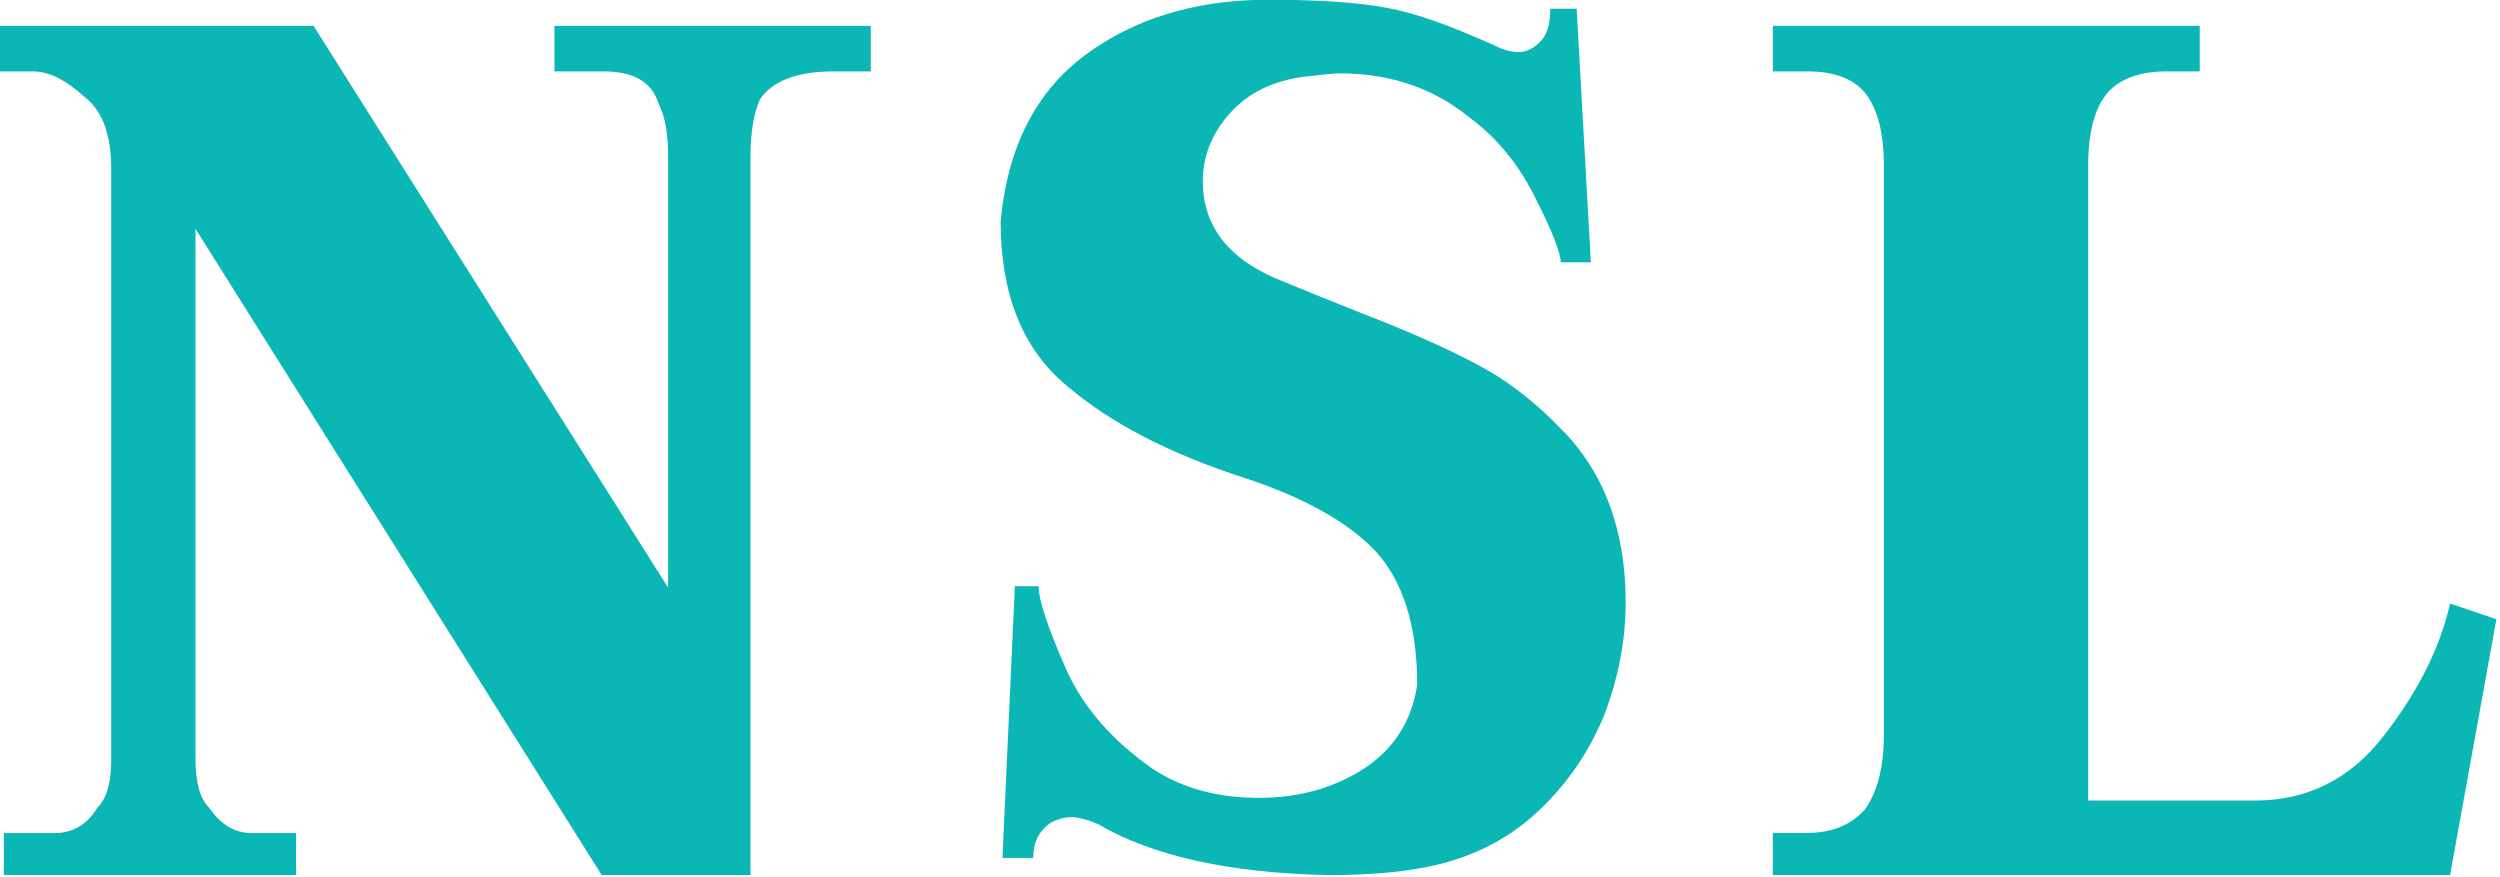
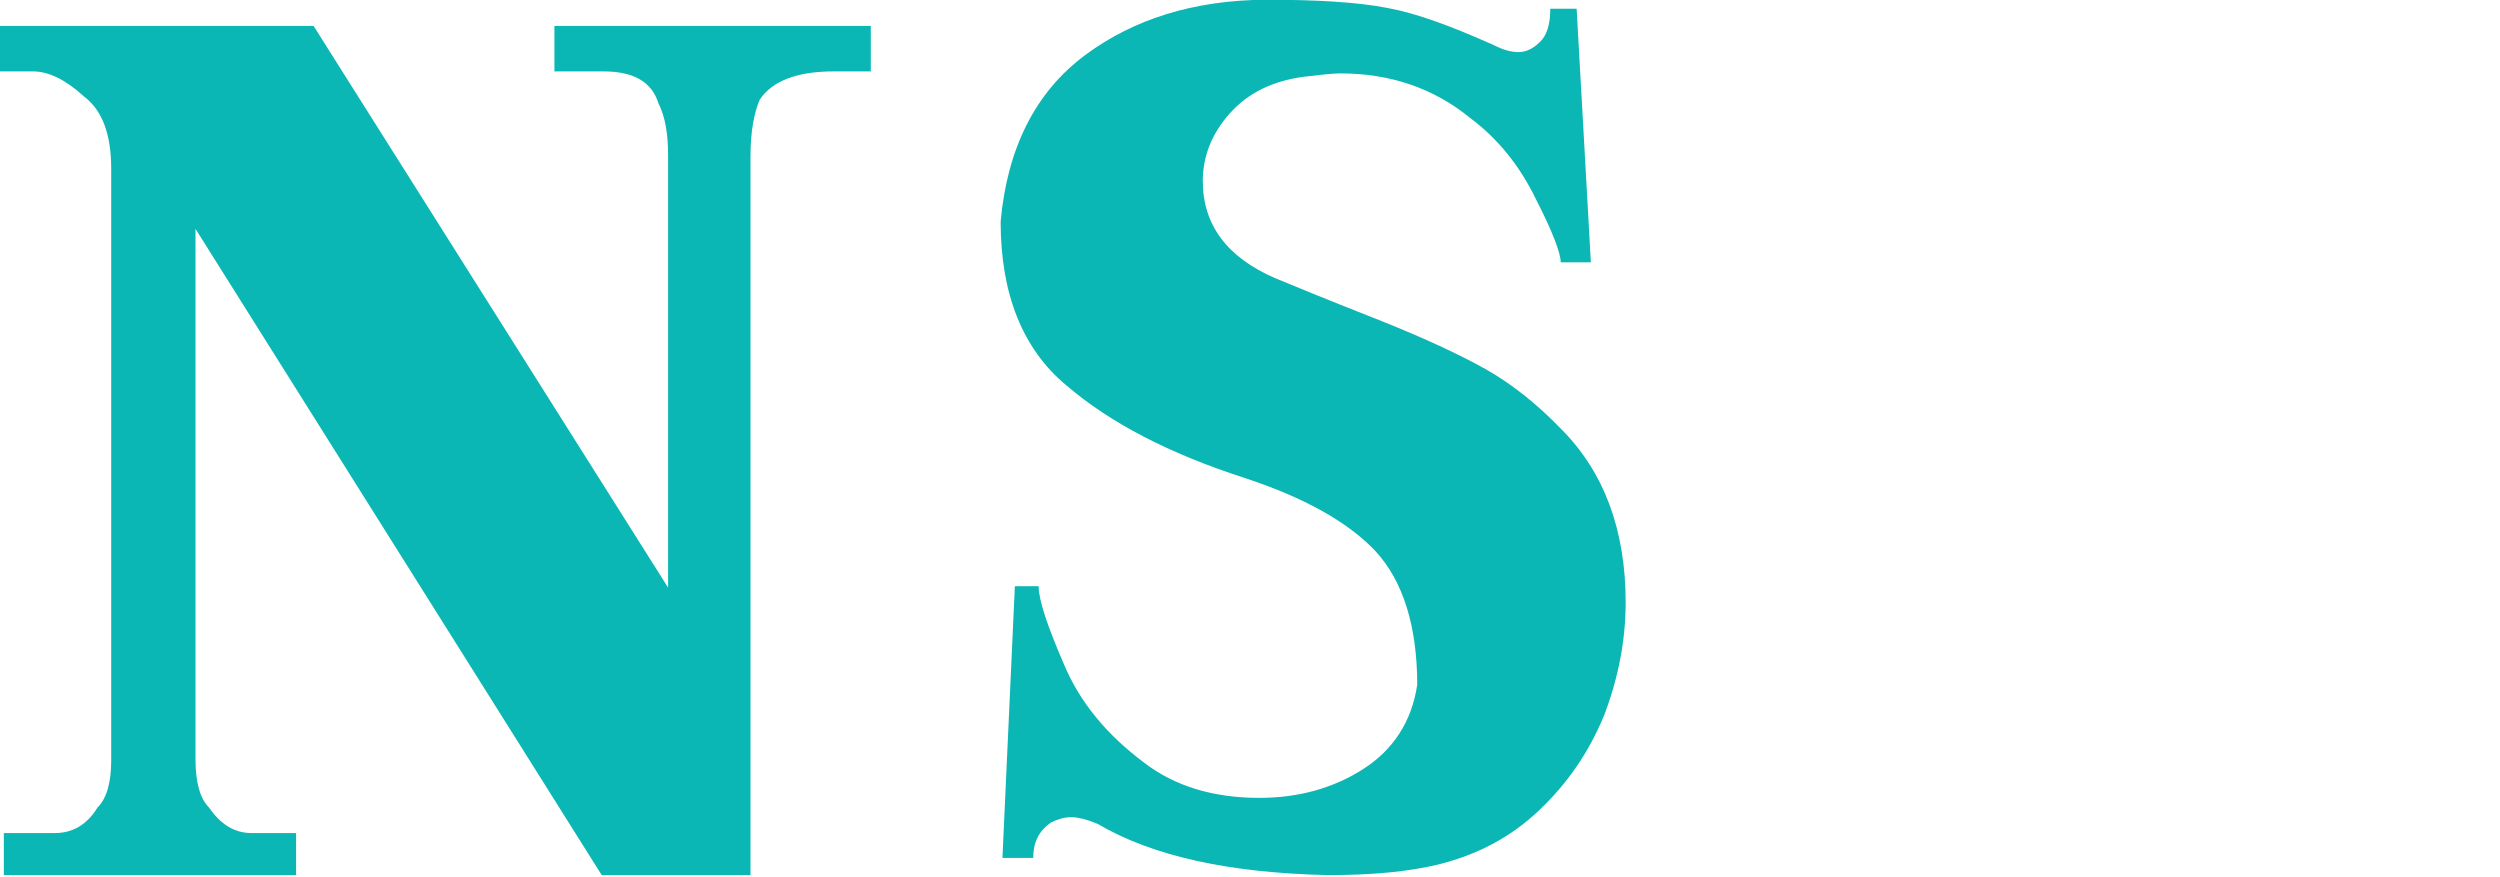
<svg xmlns="http://www.w3.org/2000/svg" width="100%" height="100%" viewBox="0 0 567 199" version="1.1" xml:space="preserve" style="fill-rule:evenodd;clip-rule:evenodd;stroke-linejoin:round;stroke-miterlimit:2;">
  <g transform="matrix(8.333,0,0,8.333,-2181.85,-1535.8)">
    <g transform="matrix(1,0,0,1,282.259,185.01)">
      <path d="M0,23.111L-4.05,23.111L-15.106,5.522L-15.106,19.948C-15.106,20.583 -14.982,21.032 -14.738,21.271C-14.427,21.725 -14.05,21.967 -13.579,21.967L-12.368,21.967L-12.368,23.111L-20.322,23.111L-20.322,21.967L-18.933,21.967C-18.437,21.967 -18.048,21.725 -17.772,21.271C-17.528,21.032 -17.4,20.598 -17.4,19.997L-17.4,3.882C-17.4,2.941 -17.647,2.288 -18.145,1.916C-18.637,1.465 -19.102,1.237 -19.525,1.237L-20.437,1.237L-20.437,0L-11.891,0L-2.243,15.286L-2.243,3.546C-2.243,2.964 -2.31,2.495 -2.507,2.101C-2.69,1.517 -3.188,1.237 -3.998,1.237L-5.337,1.237L-5.337,0L3.274,0L3.274,1.237L2.254,1.237C1.26,1.237 0.585,1.503 0.253,2.004C0.097,2.363 0,2.87 0,3.546L0,23.111Z" style="fill:rgb(11,183,180);" />
    </g>
    <g transform="matrix(1,0,0,1,304.311,200.974)">
      <path d="M0,-9.531C0,-9.776 -0.219,-10.36 -0.679,-11.257C-1.126,-12.179 -1.725,-12.909 -2.478,-13.469C-3.446,-14.26 -4.627,-14.673 -5.997,-14.673C-6.225,-14.673 -6.56,-14.631 -6.993,-14.581C-7.837,-14.468 -8.502,-14.148 -9.006,-13.586C-9.493,-13.041 -9.742,-12.42 -9.742,-11.746C-9.742,-10.546 -9.077,-9.664 -7.768,-9.098C-7.326,-8.914 -6.454,-8.555 -5.123,-8.03C-3.801,-7.511 -2.782,-7.036 -2.044,-6.624C-1.32,-6.215 -0.637,-5.665 0,-5.006C1.177,-3.833 1.767,-2.251 1.767,-0.277C1.767,0.787 1.558,1.817 1.177,2.808C0.766,3.803 0.185,4.652 -0.591,5.386C-1.361,6.118 -2.277,6.599 -3.351,6.863C-4.14,7.052 -5.123,7.147 -6.33,7.147C-9.006,7.09 -11.107,6.635 -12.6,5.755C-12.897,5.63 -13.152,5.57 -13.32,5.57C-13.516,5.57 -13.698,5.63 -13.871,5.715C-14.21,5.949 -14.357,6.259 -14.357,6.679L-15.195,6.679L-14.857,-0.716L-14.21,-0.716C-14.21,-0.339 -13.97,0.373 -13.516,1.42C-13.079,2.458 -12.345,3.335 -11.336,4.089C-10.507,4.727 -9.453,5.045 -8.206,5.045C-7.136,5.045 -6.186,4.782 -5.369,4.256C-4.553,3.731 -4.055,2.962 -3.906,1.969C-3.906,0.355 -4.298,-0.864 -5.046,-1.675C-5.811,-2.478 -6.993,-3.13 -8.586,-3.656C-10.655,-4.323 -12.265,-5.162 -13.449,-6.177C-14.646,-7.165 -15.244,-8.671 -15.244,-10.639C-15.064,-12.644 -14.293,-14.166 -12.951,-15.166C-11.624,-16.155 -9.976,-16.665 -8.033,-16.678C-6.615,-16.678 -5.519,-16.611 -4.709,-16.453C-3.906,-16.305 -2.957,-15.949 -1.829,-15.446C-1.574,-15.316 -1.361,-15.253 -1.148,-15.253C-0.92,-15.253 -0.705,-15.368 -0.503,-15.596C-0.345,-15.801 -0.285,-16.081 -0.285,-16.433L0.433,-16.433L0.82,-9.531L0,-9.531Z" style="fill:rgb(11,183,180);" />
    </g>
    <g transform="matrix(1,0,0,1,310.084,185.005)">
-       <path d="M0,23.116L0,21.968L0.936,21.968C1.623,21.968 2.134,21.742 2.502,21.335C2.841,20.864 3.022,20.185 3.022,19.304L3.022,3.793C3.022,2.89 2.841,2.236 2.502,1.817C2.169,1.425 1.648,1.241 0.936,1.241L0,1.241L0,0L11.619,0L11.619,1.241L10.729,1.241C10.017,1.241 9.469,1.425 9.114,1.817C8.761,2.236 8.583,2.89 8.583,3.793L8.583,21.087L13.131,21.087C14.532,21.087 15.725,20.507 16.643,19.304C17.56,18.124 18.163,16.922 18.432,15.725L19.693,16.152L18.432,23.116L0,23.116Z" style="fill:rgb(11,183,180);" />
-     </g>
+       </g>
  </g>
</svg>